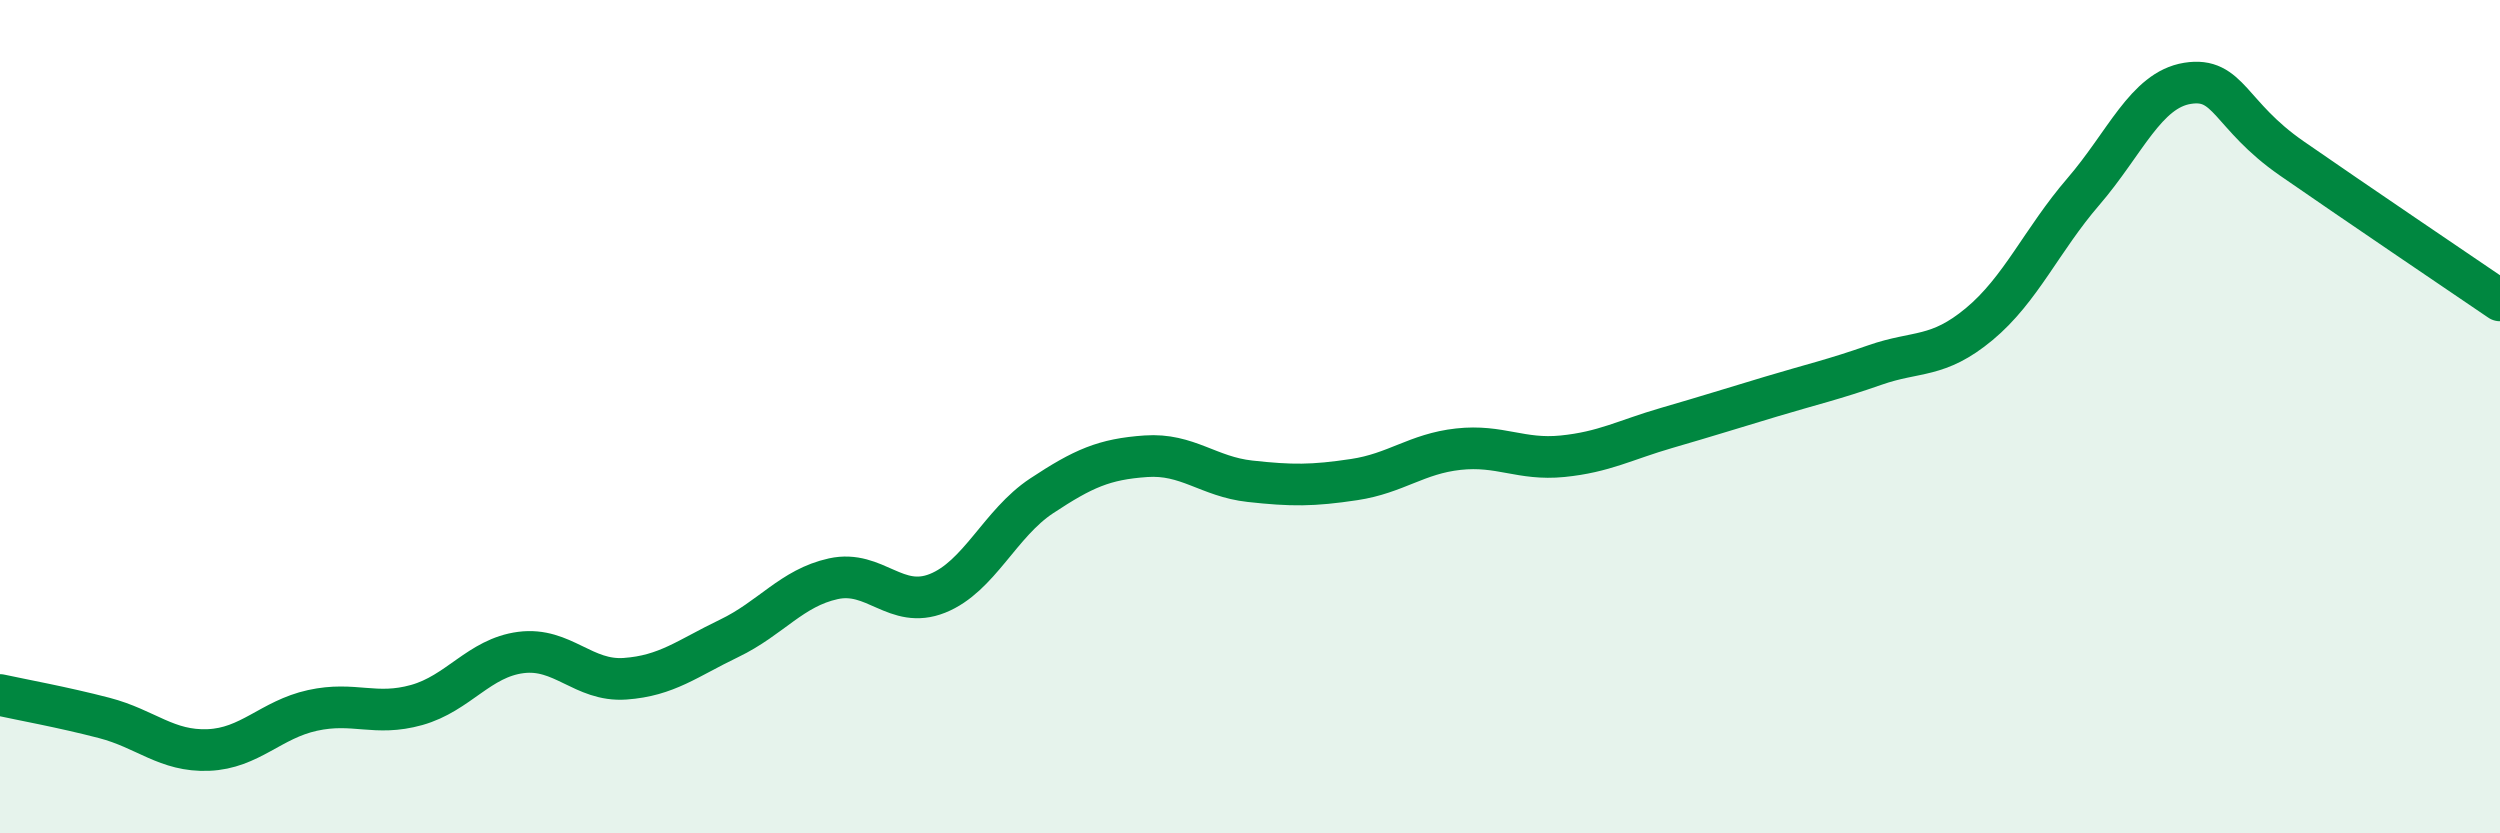
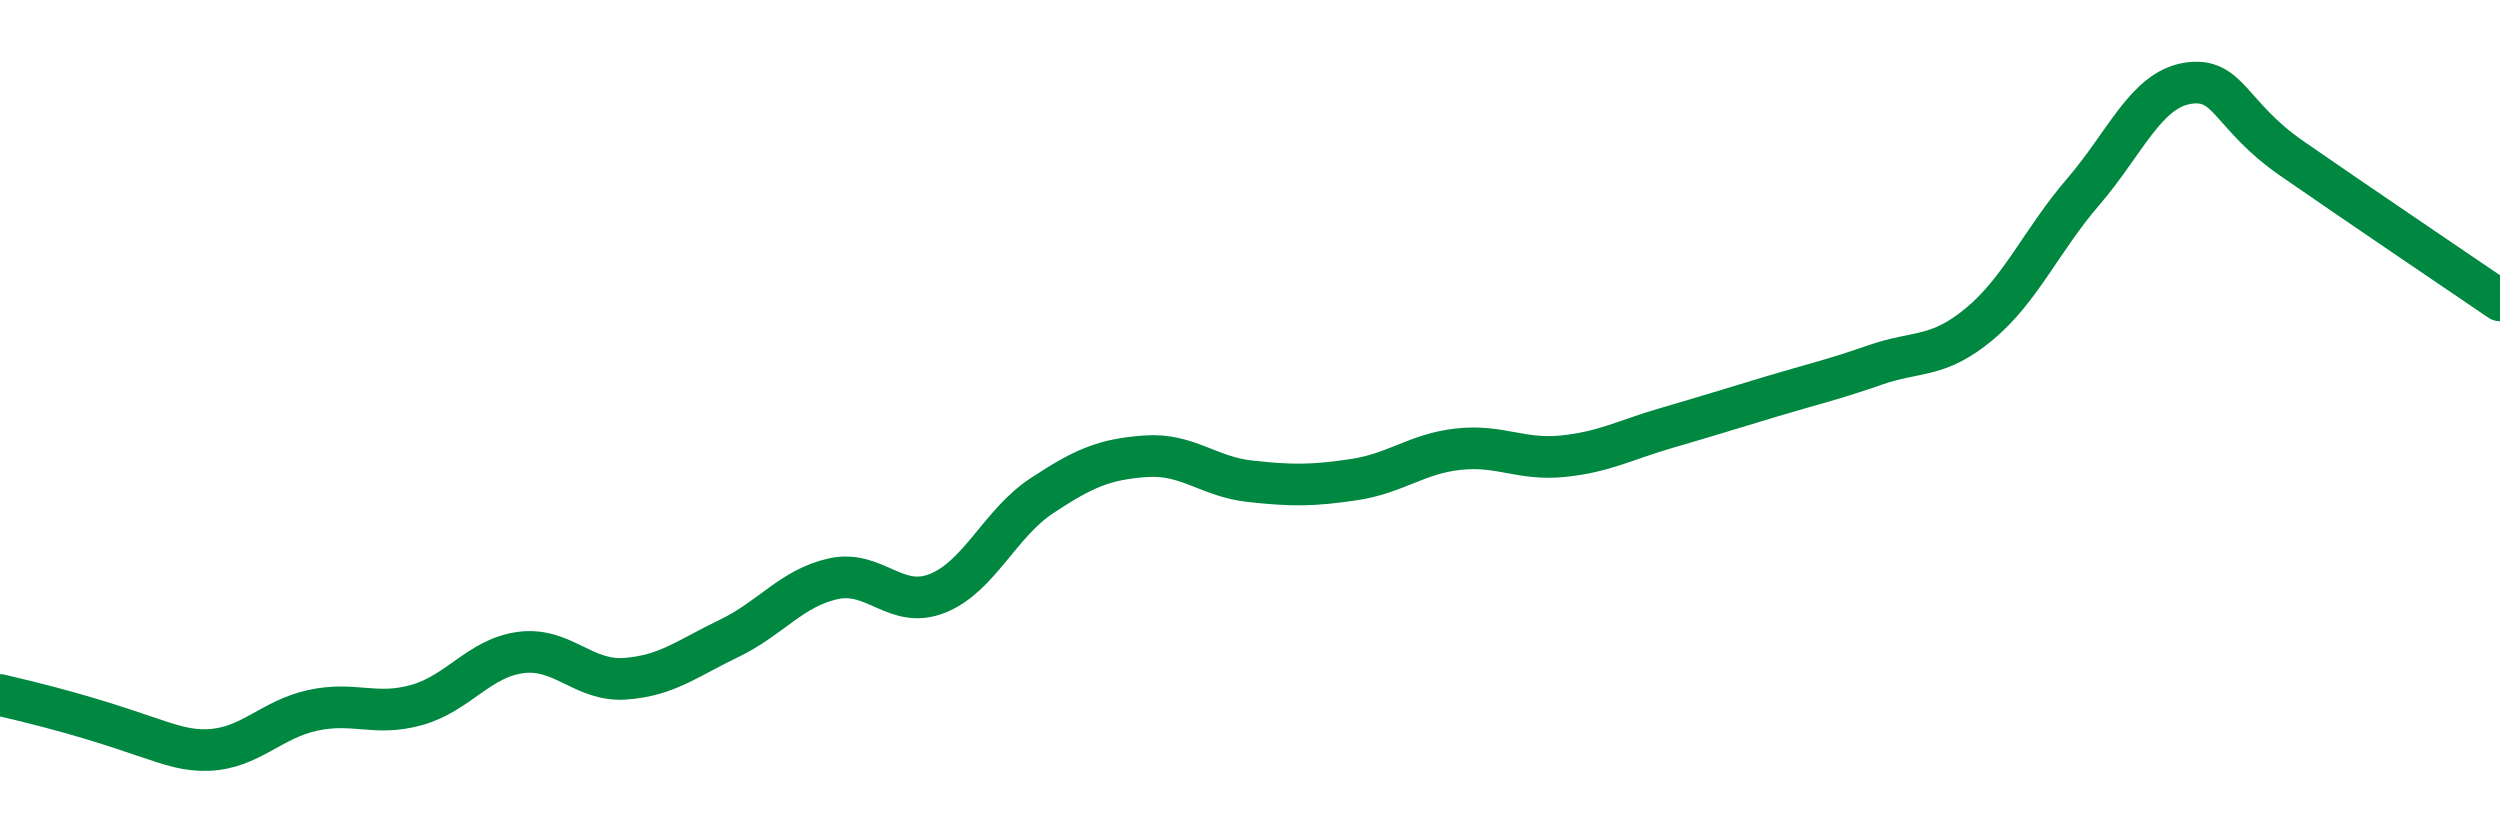
<svg xmlns="http://www.w3.org/2000/svg" width="60" height="20" viewBox="0 0 60 20">
-   <path d="M 0,16.68 C 0.5,16.79 1.5,16.97 2.5,17.23 C 3.5,17.49 4,18.04 5,18 C 6,17.96 6.5,17.27 7.5,17.05 C 8.5,16.83 9,17.2 10,16.92 C 11,16.64 11.5,15.79 12.5,15.66 C 13.5,15.53 14,16.36 15,16.29 C 16,16.22 16.5,15.8 17.5,15.32 C 18.5,14.84 19,14.11 20,13.89 C 21,13.67 21.5,14.64 22.5,14.24 C 23.5,13.84 24,12.56 25,11.9 C 26,11.24 26.5,11.02 27.5,10.95 C 28.5,10.88 29,11.44 30,11.55 C 31,11.66 31.5,11.66 32.5,11.51 C 33.5,11.36 34,10.89 35,10.78 C 36,10.67 36.5,11.05 37.5,10.95 C 38.5,10.85 39,10.56 40,10.27 C 41,9.98 41.5,9.82 42.5,9.52 C 43.5,9.22 44,9.11 45,8.76 C 46,8.41 46.5,8.61 47.5,7.78 C 48.5,6.95 49,5.76 50,4.6 C 51,3.44 51.5,2.16 52.5,2 C 53.5,1.84 53.5,2.76 55,3.8 C 56.5,4.84 59,6.53 60,7.21L60 20L0 20Z" fill="#008740" opacity="0.1" stroke-linecap="round" stroke-linejoin="round" />
-   <path d="M 0,16.68 C 0.5,16.79 1.5,16.97 2.5,17.23 C 3.5,17.49 4,18.04 5,18 C 6,17.96 6.5,17.27 7.5,17.05 C 8.5,16.83 9,17.2 10,16.92 C 11,16.64 11.5,15.79 12.5,15.66 C 13.5,15.53 14,16.36 15,16.29 C 16,16.22 16.5,15.8 17.5,15.32 C 18.5,14.84 19,14.11 20,13.89 C 21,13.67 21.5,14.64 22.5,14.24 C 23.5,13.84 24,12.56 25,11.9 C 26,11.24 26.5,11.02 27.5,10.95 C 28.5,10.88 29,11.44 30,11.55 C 31,11.66 31.5,11.66 32.5,11.51 C 33.5,11.36 34,10.89 35,10.78 C 36,10.67 36.5,11.05 37.5,10.95 C 38.5,10.85 39,10.56 40,10.27 C 41,9.98 41.5,9.82 42.5,9.52 C 43.5,9.22 44,9.11 45,8.76 C 46,8.41 46.5,8.61 47.5,7.78 C 48.5,6.95 49,5.76 50,4.6 C 51,3.44 51.5,2.16 52.5,2 C 53.5,1.84 53.5,2.76 55,3.8 C 56.5,4.84 59,6.53 60,7.21" stroke="#008740" stroke-width="1" fill="none" stroke-linecap="round" stroke-linejoin="round" />
+   <path d="M 0,16.68 C 3.5,17.49 4,18.04 5,18 C 6,17.96 6.5,17.27 7.5,17.05 C 8.5,16.83 9,17.2 10,16.92 C 11,16.64 11.5,15.79 12.5,15.66 C 13.5,15.53 14,16.36 15,16.29 C 16,16.22 16.5,15.8 17.5,15.32 C 18.5,14.84 19,14.11 20,13.89 C 21,13.67 21.5,14.64 22.5,14.24 C 23.5,13.84 24,12.56 25,11.9 C 26,11.24 26.5,11.02 27.5,10.95 C 28.5,10.88 29,11.44 30,11.55 C 31,11.66 31.5,11.66 32.5,11.51 C 33.5,11.36 34,10.89 35,10.78 C 36,10.67 36.5,11.05 37.5,10.95 C 38.5,10.85 39,10.56 40,10.27 C 41,9.98 41.5,9.82 42.5,9.52 C 43.5,9.22 44,9.11 45,8.76 C 46,8.41 46.5,8.61 47.5,7.78 C 48.5,6.95 49,5.76 50,4.6 C 51,3.44 51.5,2.16 52.5,2 C 53.5,1.84 53.5,2.76 55,3.8 C 56.5,4.84 59,6.53 60,7.21" stroke="#008740" stroke-width="1" fill="none" stroke-linecap="round" stroke-linejoin="round" />
</svg>